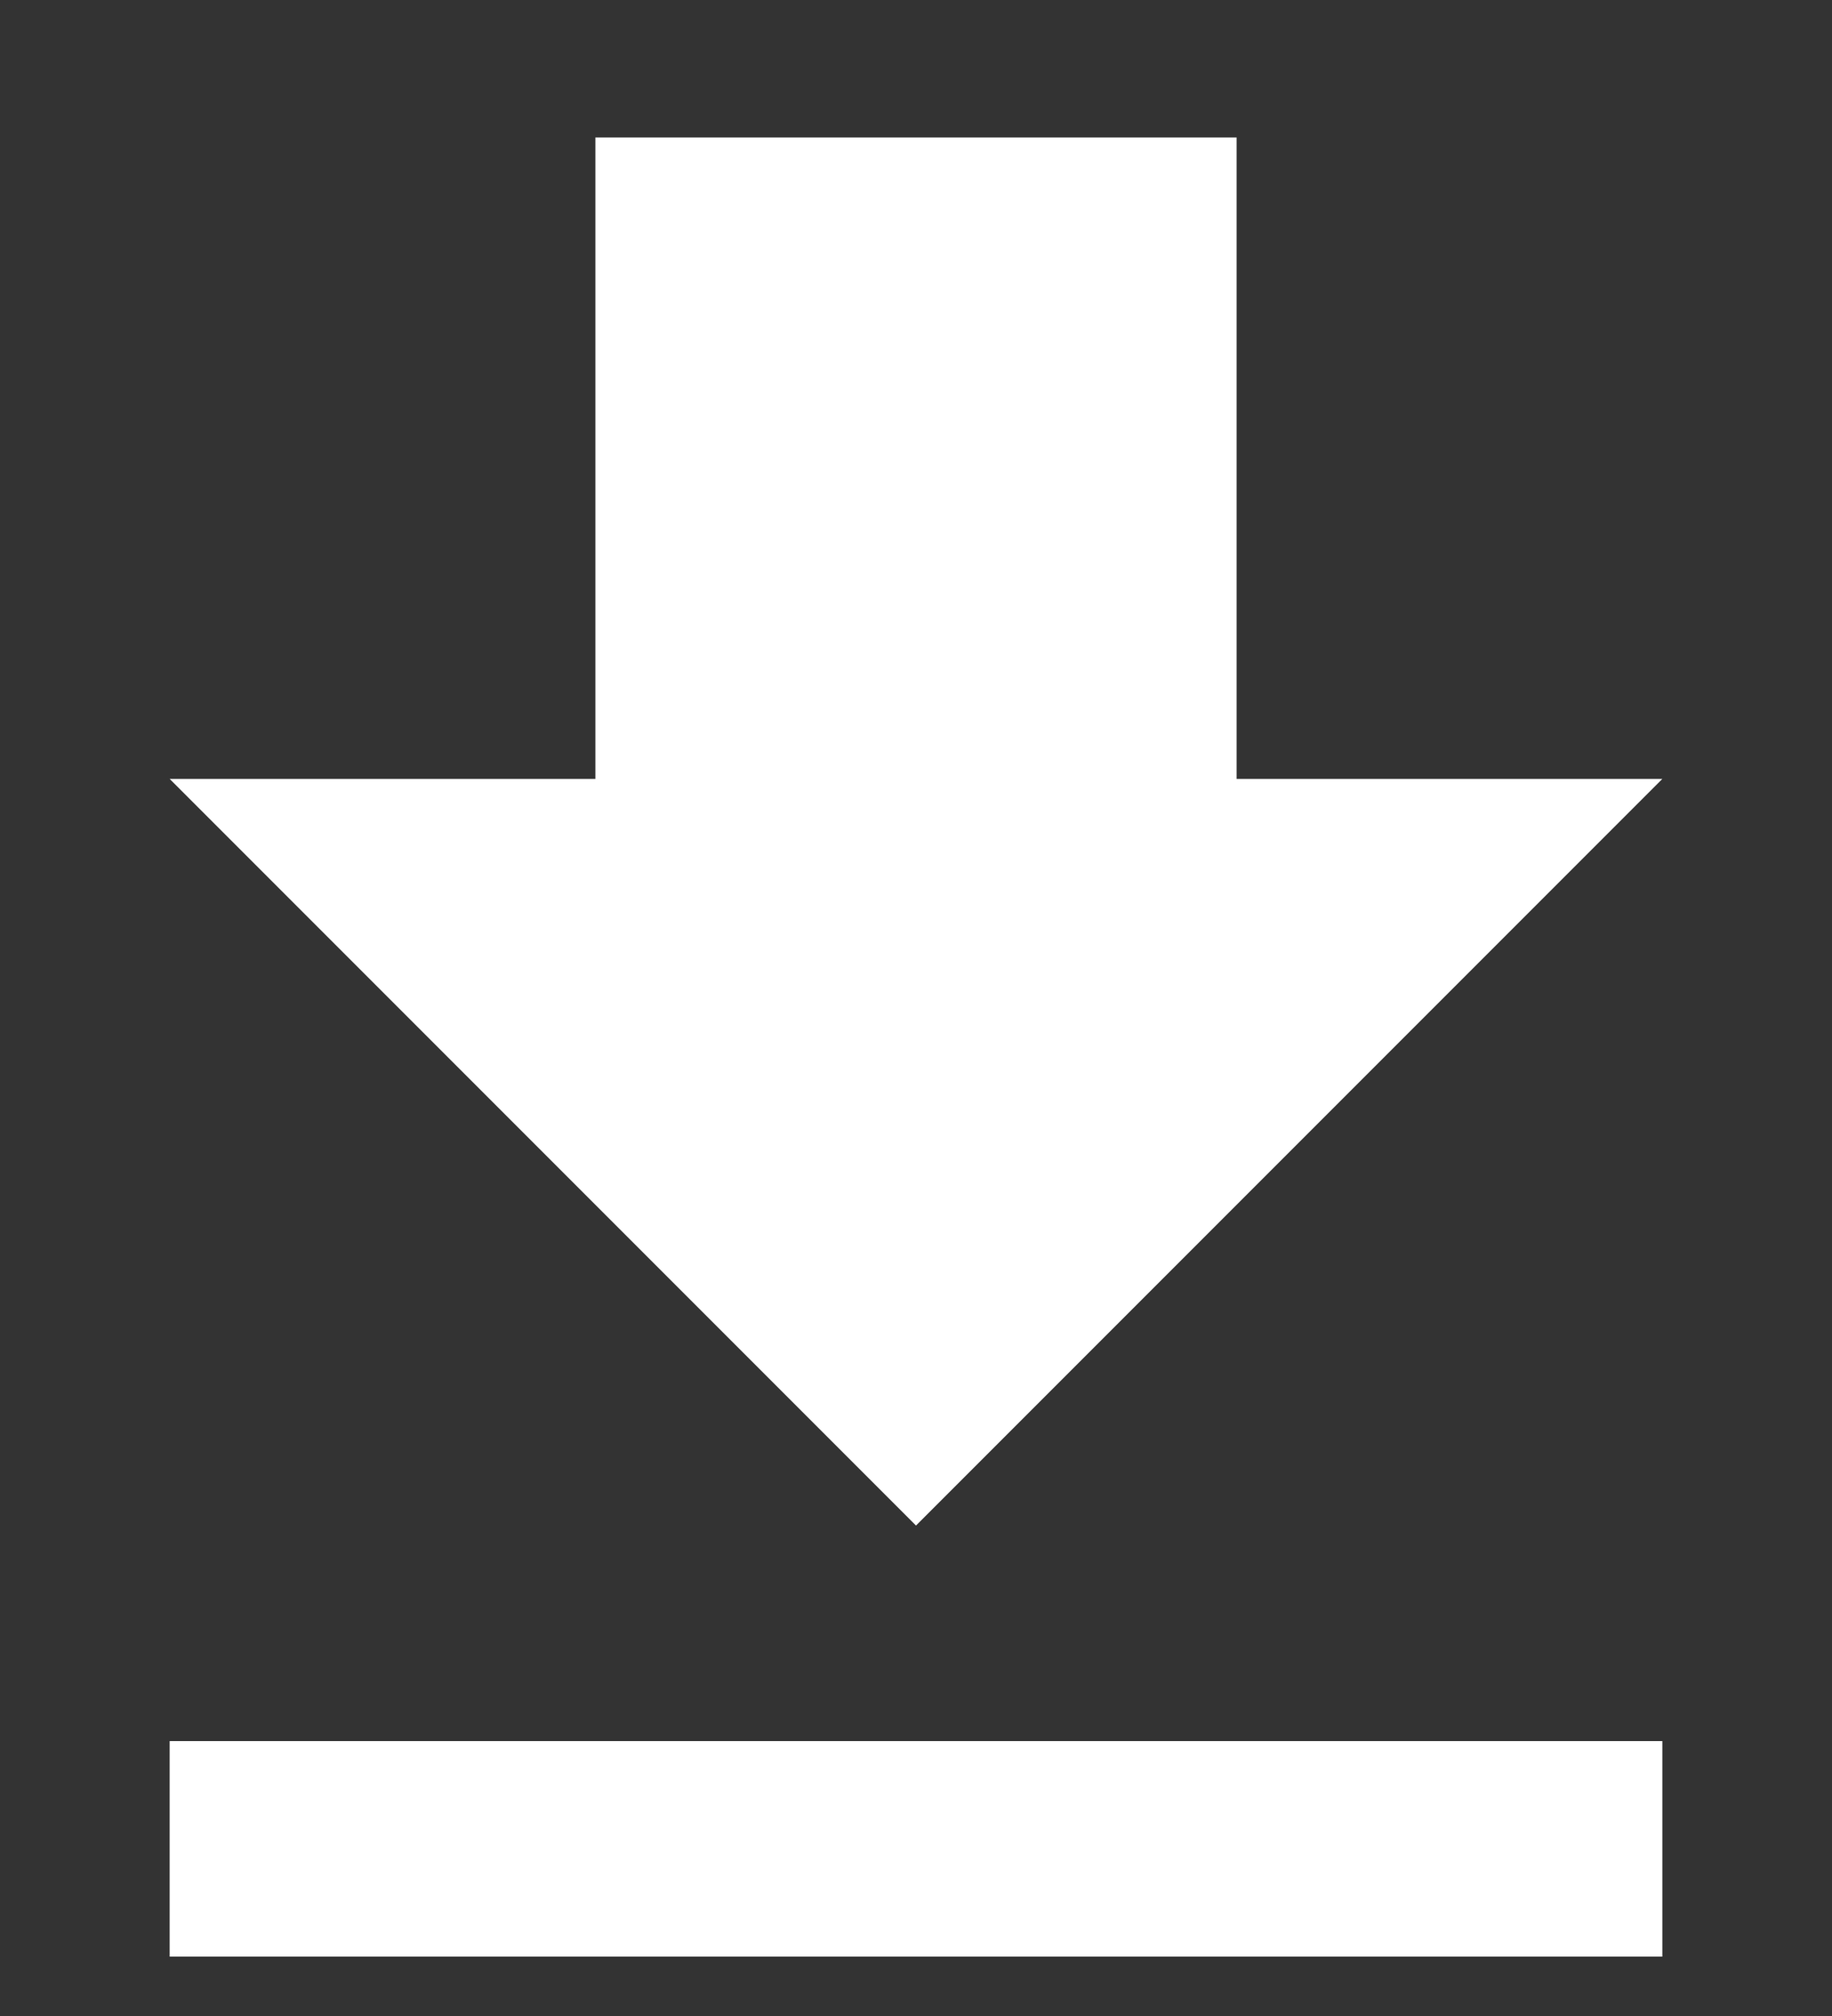
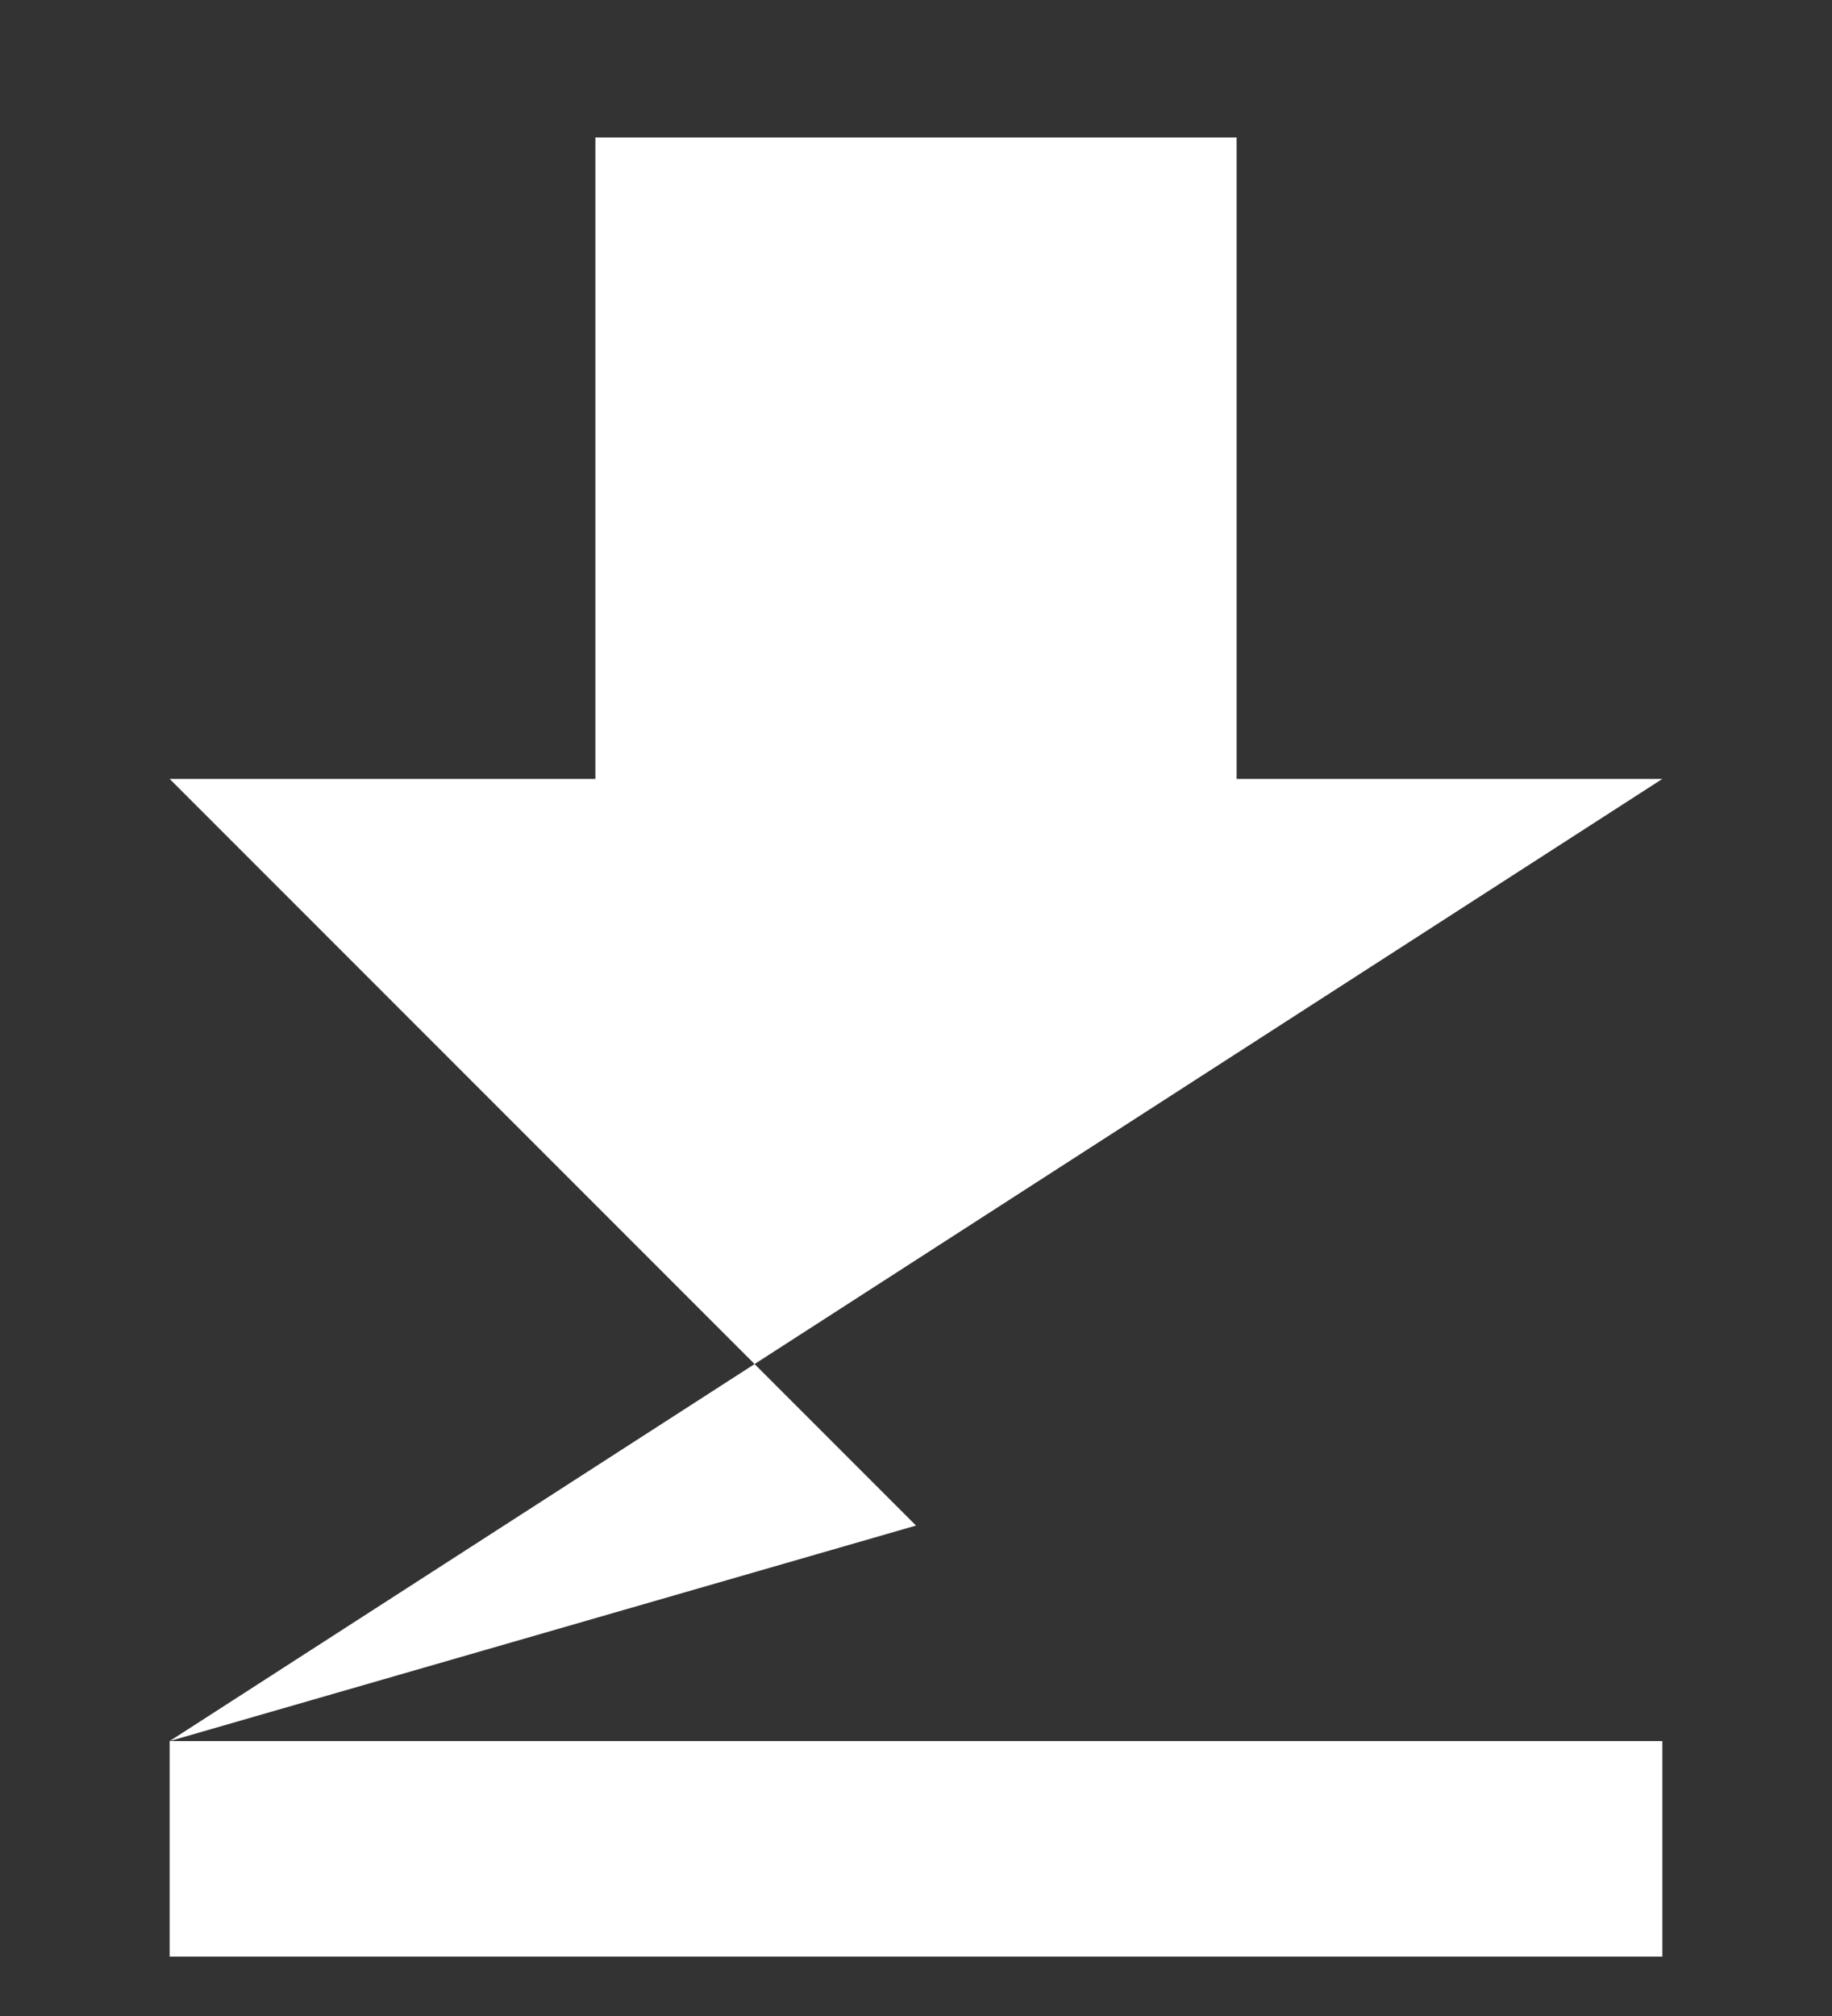
<svg xmlns="http://www.w3.org/2000/svg" width="10" height="11" viewBox="0 0 10 11" fill="none">
  <rect x="0" y="0" width="10" height="11" fill="#333333" stroke="none" />
-   <path d="M0.926 9.5H9.074V10.676H0.926V9.5ZM9.074 4.25L5 8.324L0.926 4.25H3.25V0.75H6.75V4.25H9.074Z" fill="white" />
+   <path d="M0.926 9.5H9.074V10.676H0.926V9.5ZL5 8.324L0.926 4.25H3.25V0.75H6.75V4.25H9.074Z" fill="white" />
</svg>